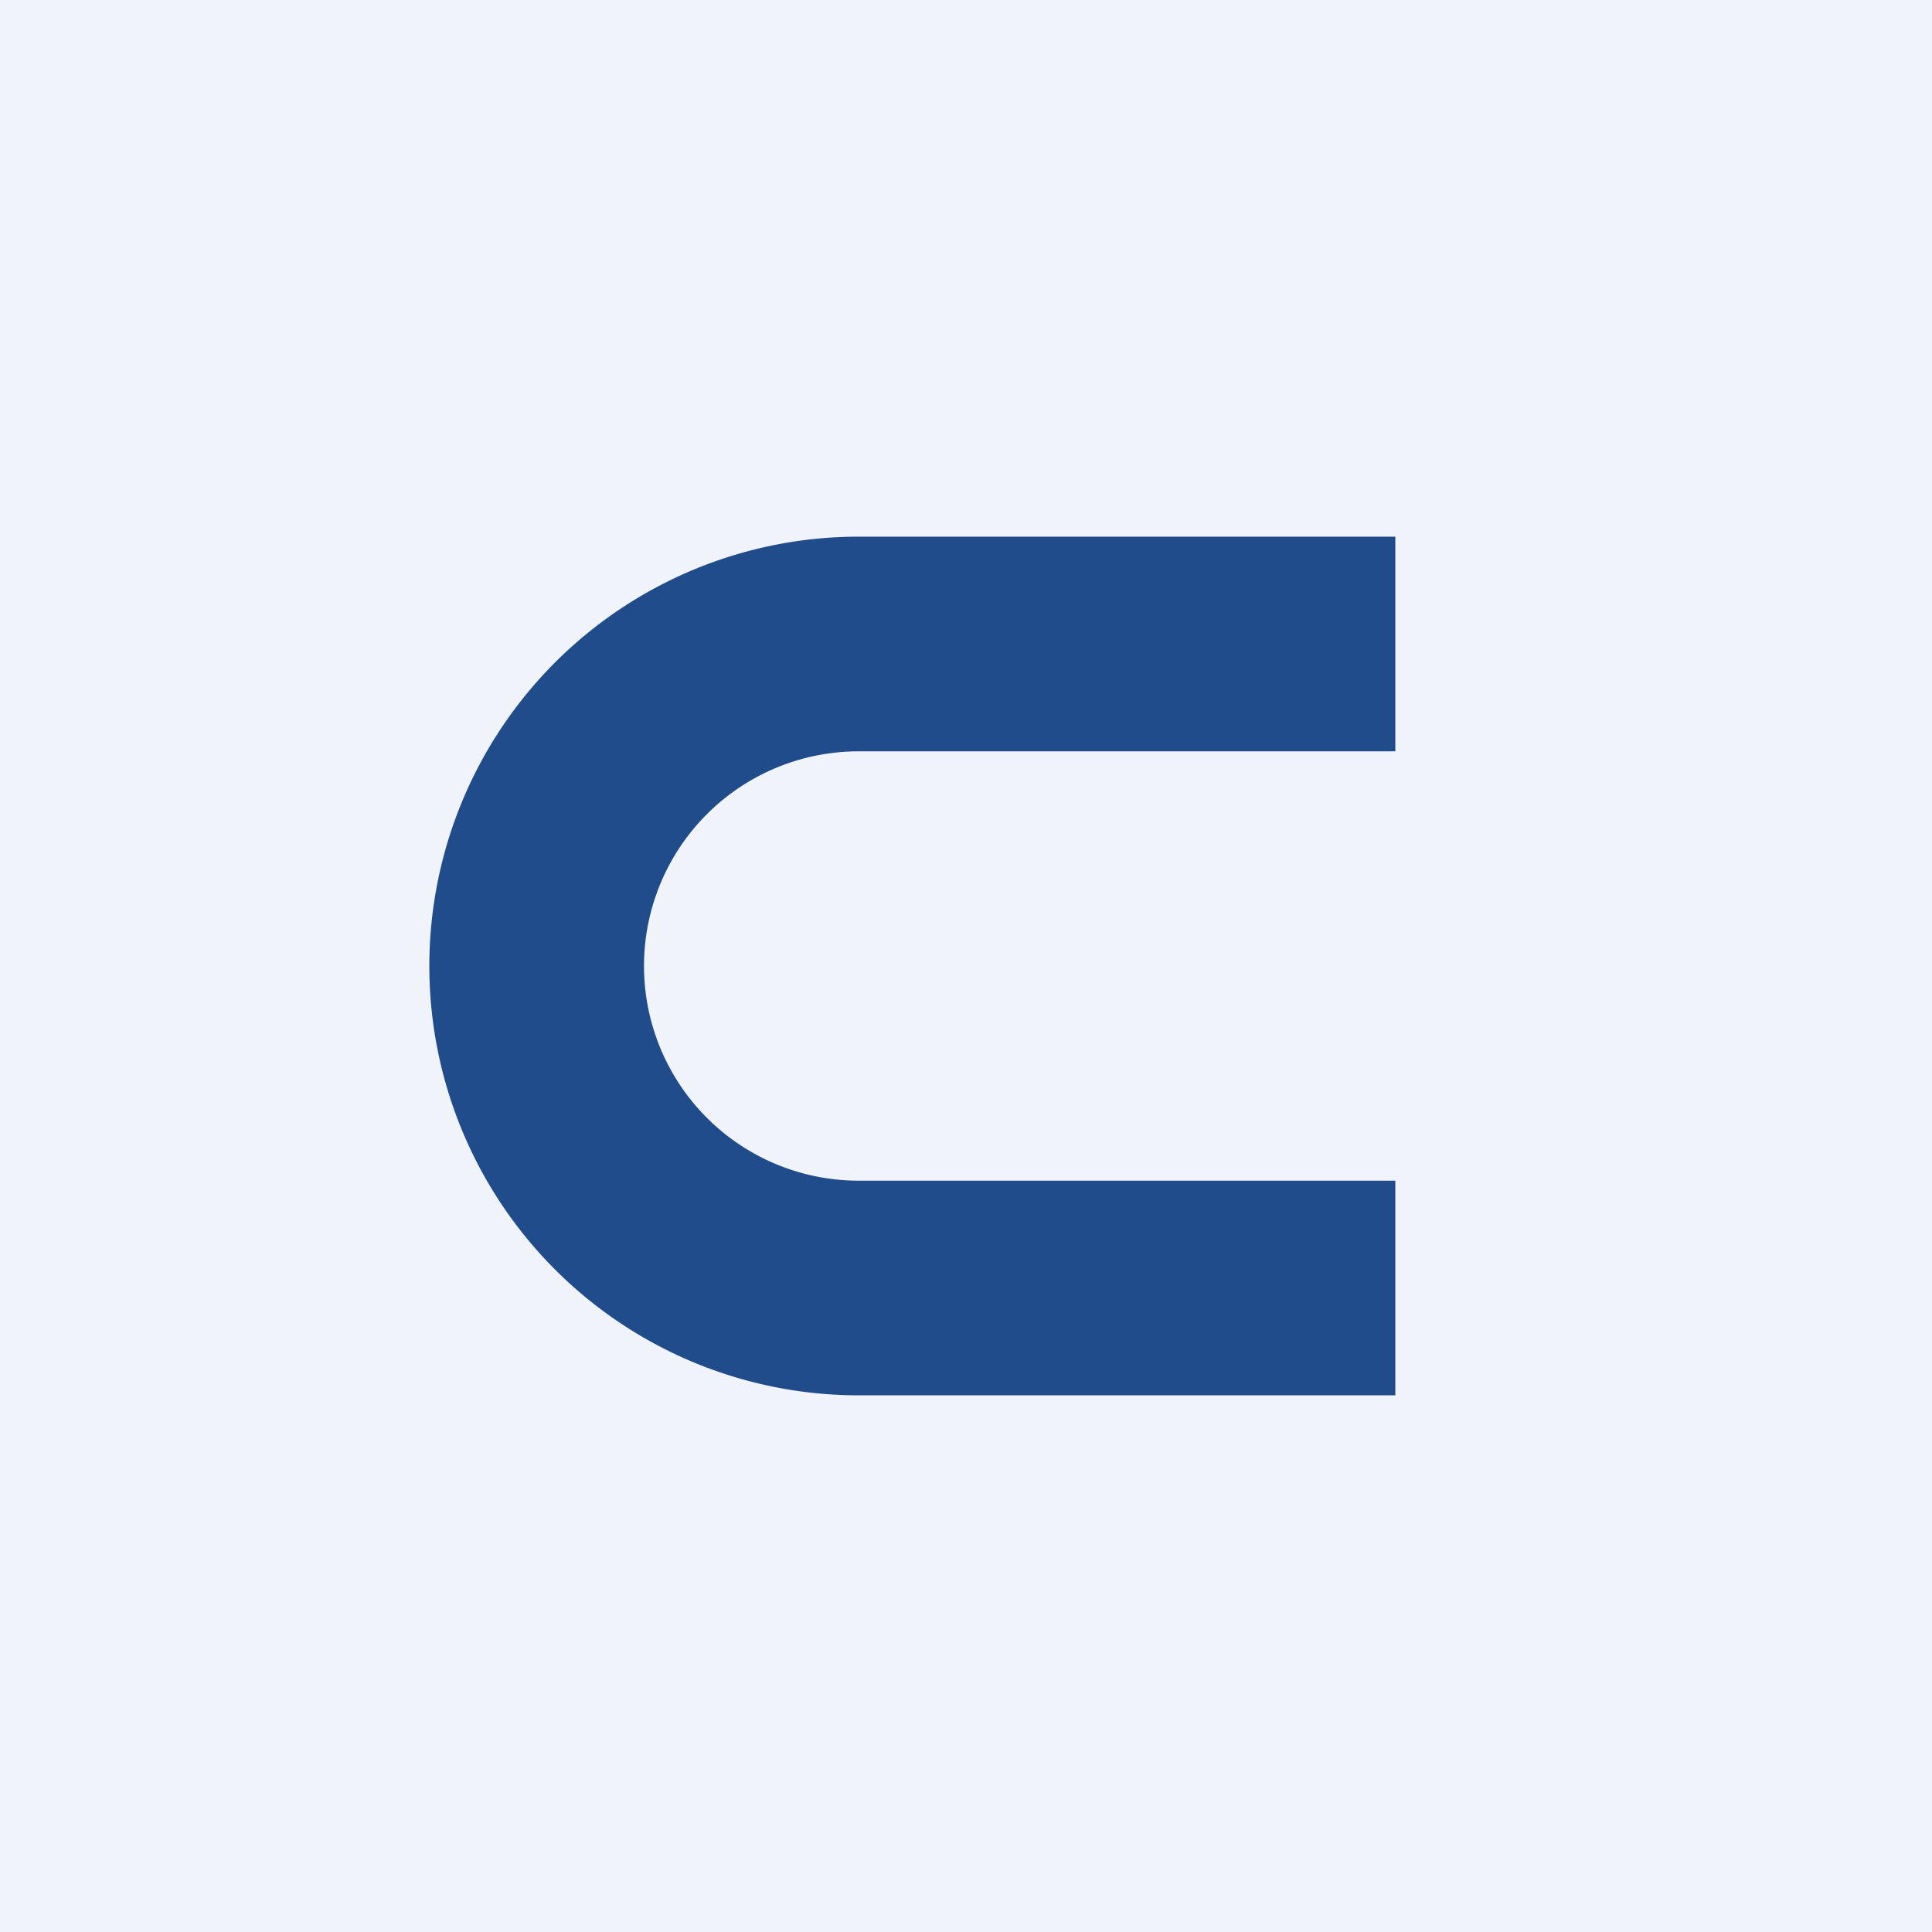
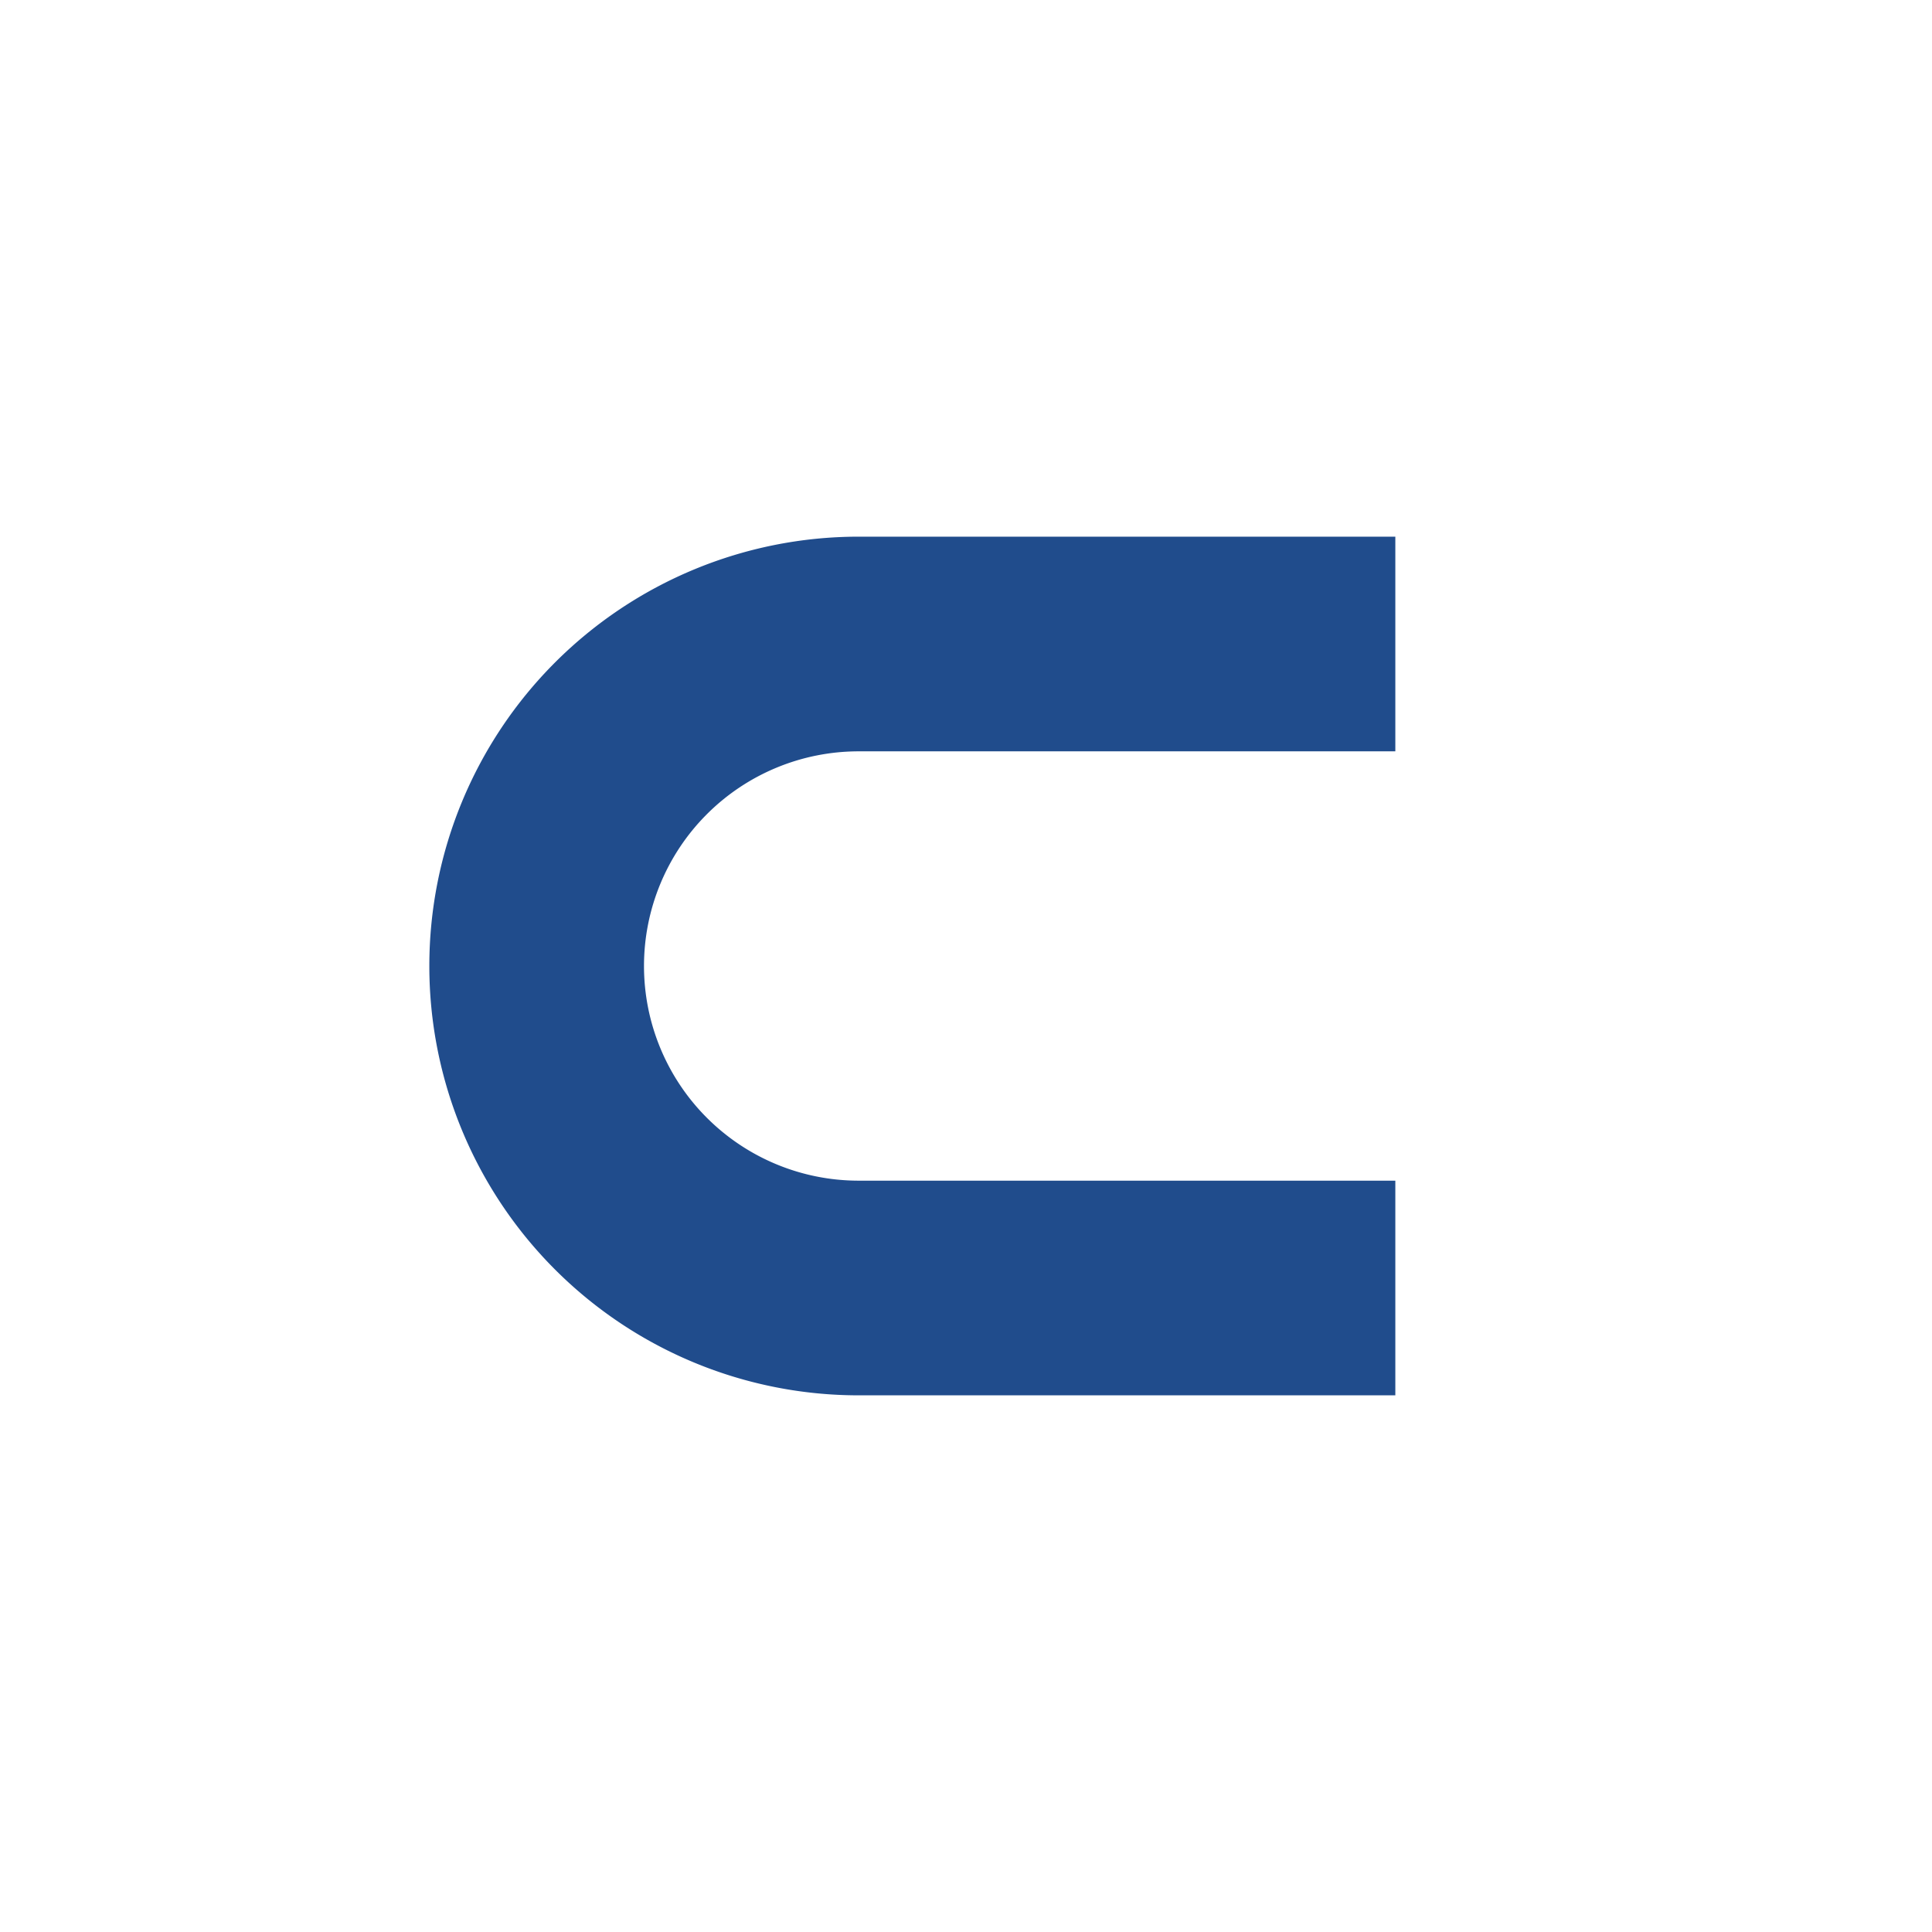
<svg xmlns="http://www.w3.org/2000/svg" width="18" height="18" viewBox="0 0 18 18">
-   <path fill="#F0F3FA" d="M0 0h18v18H0z" />
  <path d="M8 5a4 4 0 1 0 0 8h5v-2H8a2 2 0 1 1 0-4h5V5H8Z" fill="#204C8C" />
</svg>